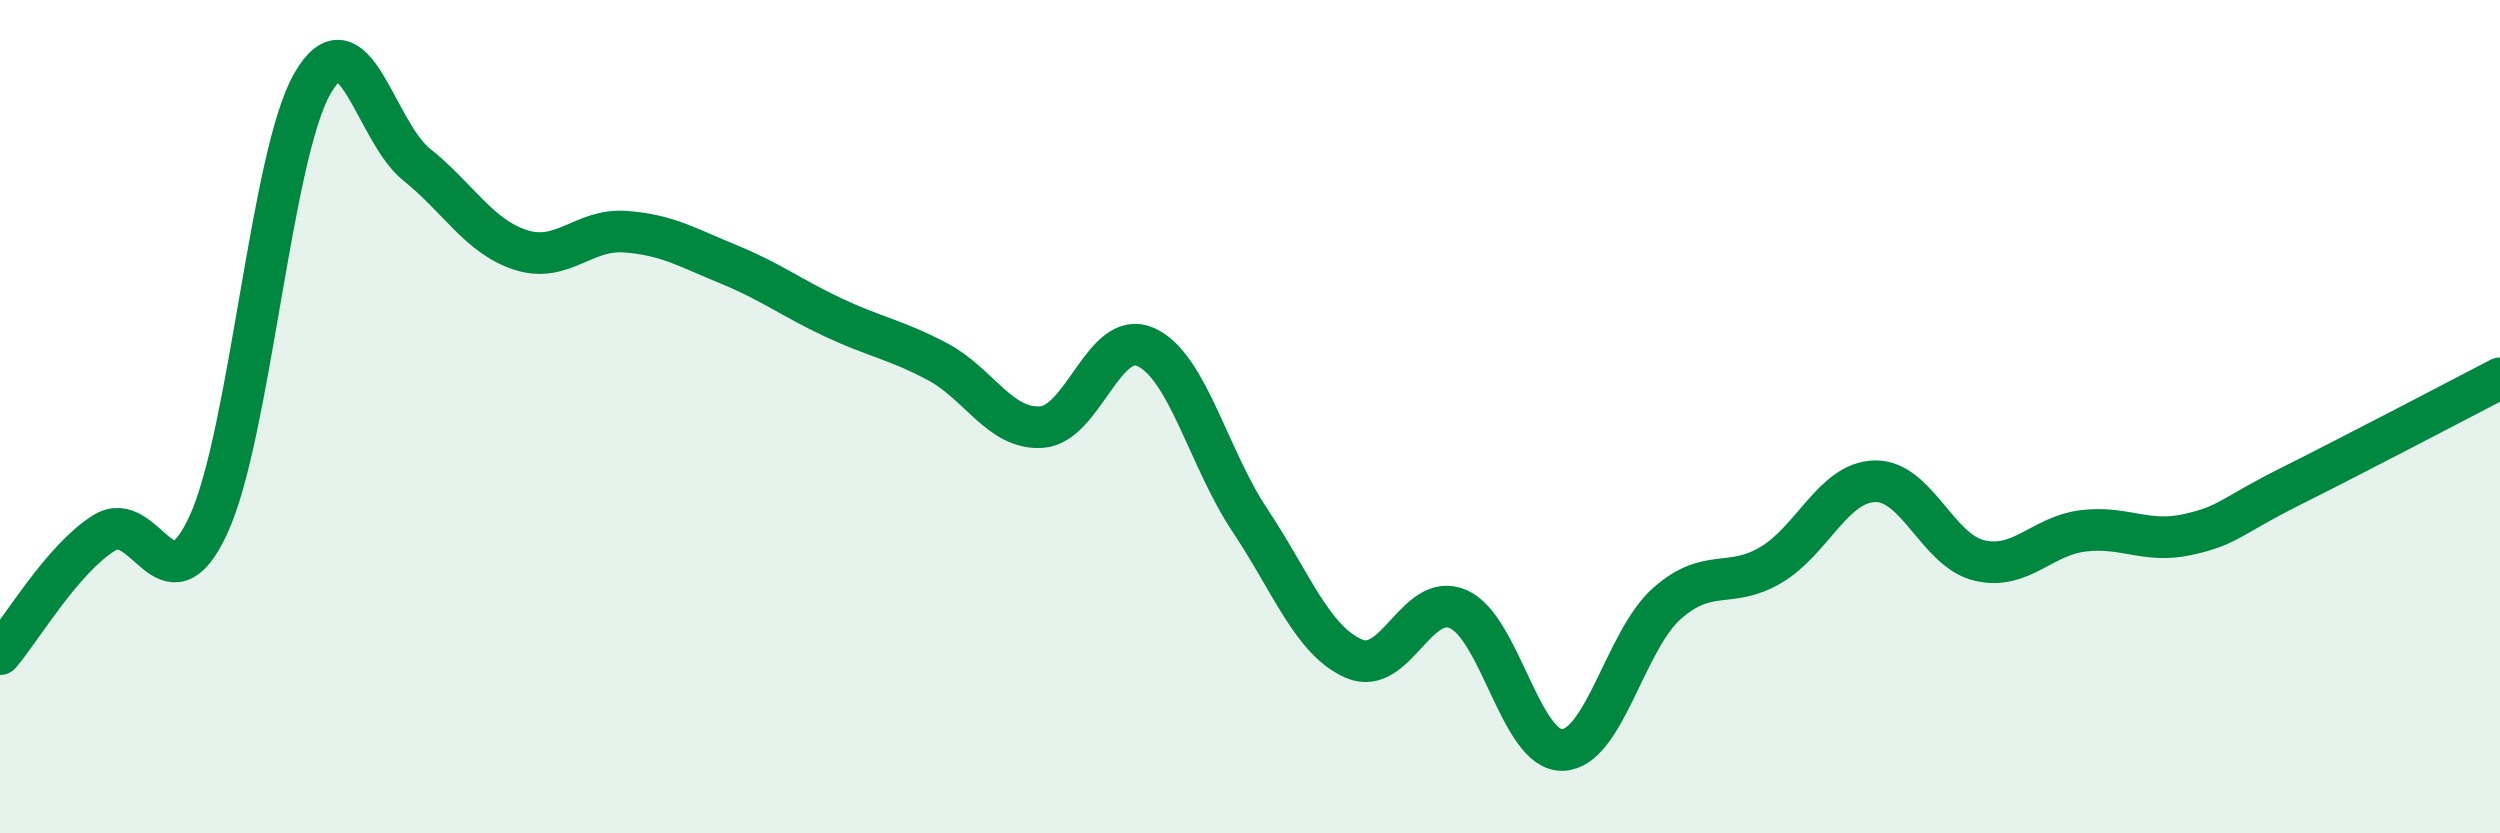
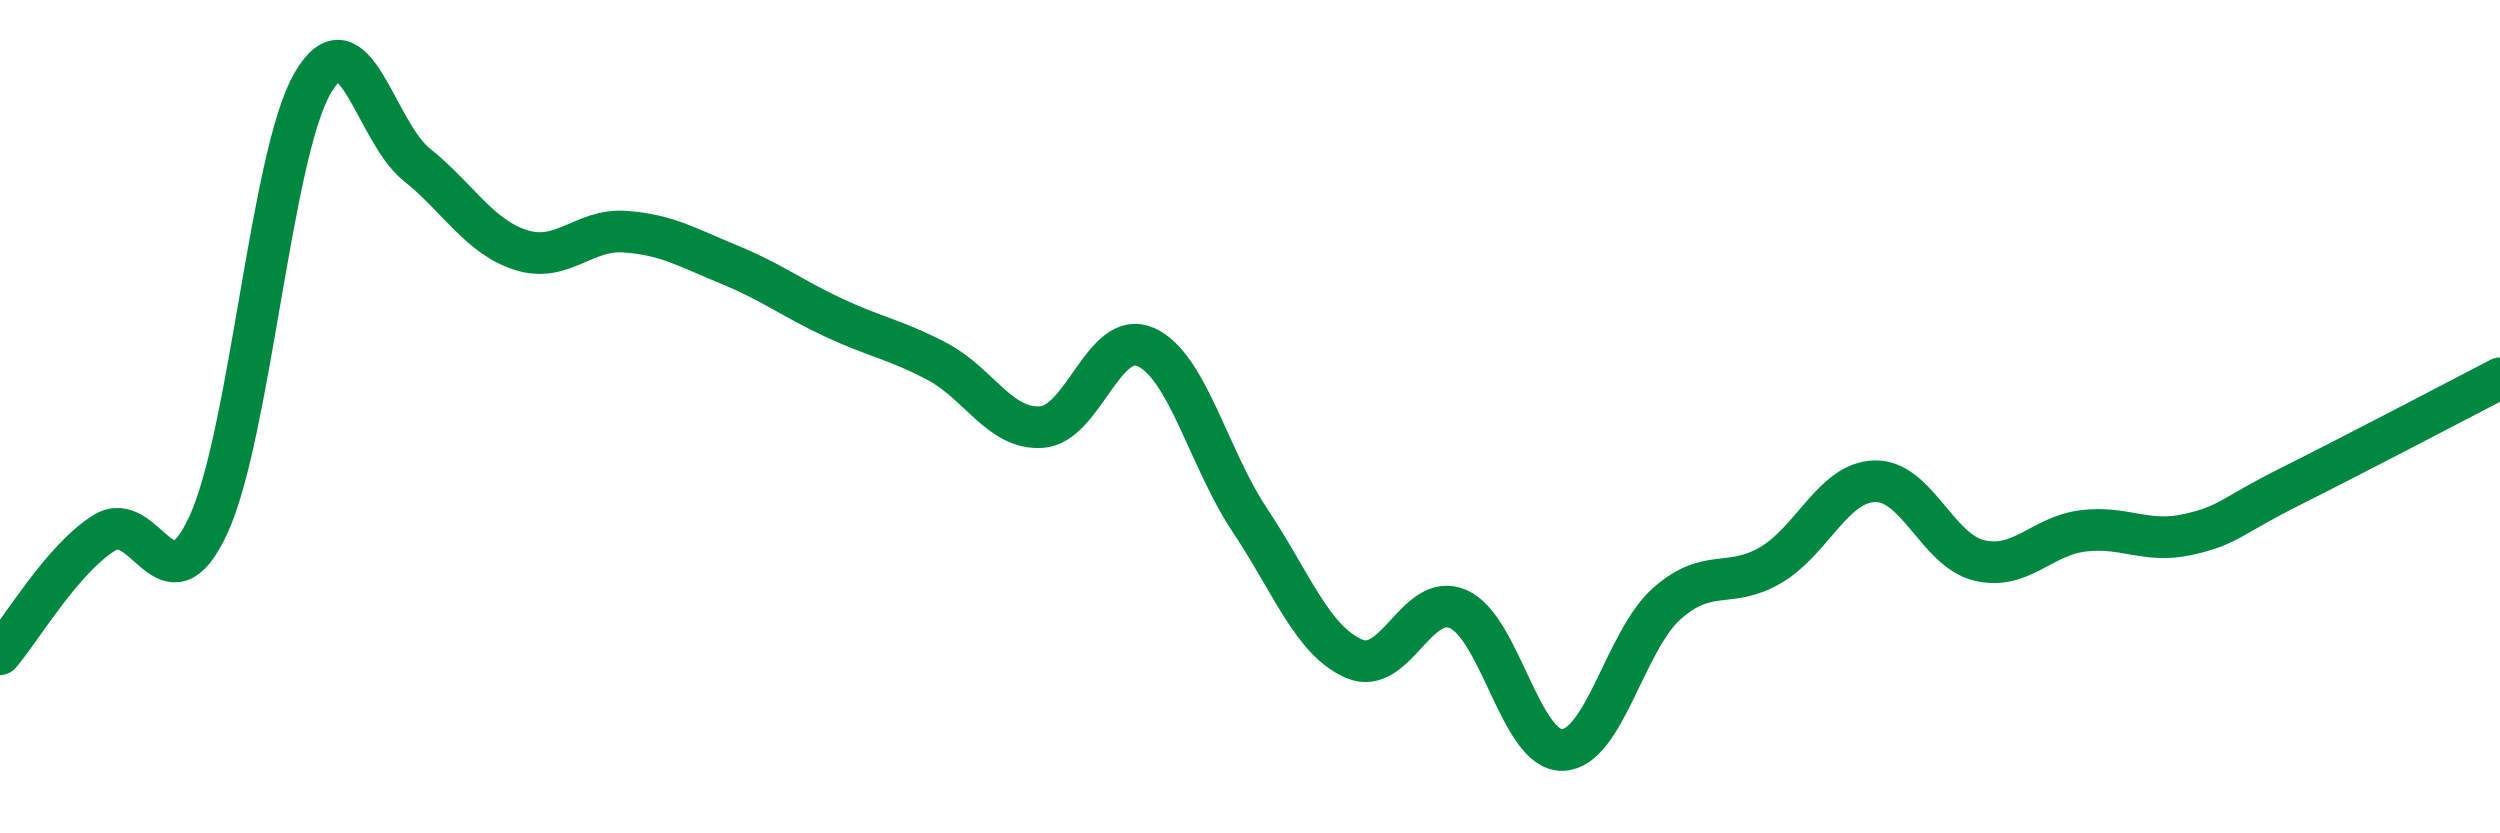
<svg xmlns="http://www.w3.org/2000/svg" width="60" height="20" viewBox="0 0 60 20">
-   <path d="M 0,15.7 C 0.5,15.12 1.5,13.41 2.5,12.79 C 3.5,12.17 4,14.76 5,12.6 C 6,10.44 6.5,3.73 7.5,2 C 8.5,0.27 9,3.15 10,3.95 C 11,4.75 11.5,5.68 12.5,6 C 13.5,6.32 14,5.49 15,5.56 C 16,5.63 16.5,5.94 17.5,6.35 C 18.5,6.76 19,7.15 20,7.62 C 21,8.09 21.5,8.15 22.5,8.68 C 23.5,9.21 24,10.32 25,10.25 C 26,10.18 26.5,7.88 27.5,8.33 C 28.5,8.78 29,10.99 30,12.49 C 31,13.99 31.5,15.38 32.5,15.81 C 33.5,16.24 34,14.18 35,14.62 C 36,15.06 36.5,18.03 37.5,18 C 38.5,17.97 39,15.38 40,14.49 C 41,13.6 41.5,14.15 42.5,13.56 C 43.5,12.97 44,11.57 45,11.55 C 46,11.53 46.5,13.21 47.5,13.45 C 48.5,13.69 49,12.86 50,12.74 C 51,12.62 51.5,13.05 52.5,12.83 C 53.5,12.61 53.5,12.41 55,11.66 C 56.5,10.91 59,9.6 60,9.08L60 20L0 20Z" fill="#008740" opacity="0.1" stroke-linecap="round" stroke-linejoin="round" />
  <path d="M 0,15.7 C 0.5,15.12 1.5,13.41 2.5,12.79 C 3.5,12.17 4,14.76 5,12.6 C 6,10.44 6.5,3.73 7.5,2 C 8.5,0.27 9,3.15 10,3.95 C 11,4.75 11.5,5.68 12.5,6 C 13.5,6.32 14,5.49 15,5.56 C 16,5.63 16.5,5.94 17.5,6.35 C 18.5,6.76 19,7.15 20,7.62 C 21,8.09 21.5,8.15 22.5,8.68 C 23.5,9.21 24,10.32 25,10.25 C 26,10.18 26.5,7.88 27.5,8.33 C 28.5,8.78 29,10.99 30,12.49 C 31,13.99 31.5,15.38 32.5,15.81 C 33.5,16.24 34,14.18 35,14.62 C 36,15.06 36.5,18.03 37.5,18 C 38.5,17.97 39,15.38 40,14.49 C 41,13.6 41.5,14.15 42.5,13.56 C 43.5,12.97 44,11.57 45,11.55 C 46,11.53 46.5,13.21 47.5,13.45 C 48.5,13.69 49,12.86 50,12.74 C 51,12.62 51.5,13.05 52.5,12.83 C 53.5,12.61 53.5,12.41 55,11.66 C 56.5,10.91 59,9.6 60,9.08" stroke="#008740" stroke-width="1" fill="none" stroke-linecap="round" stroke-linejoin="round" />
</svg>